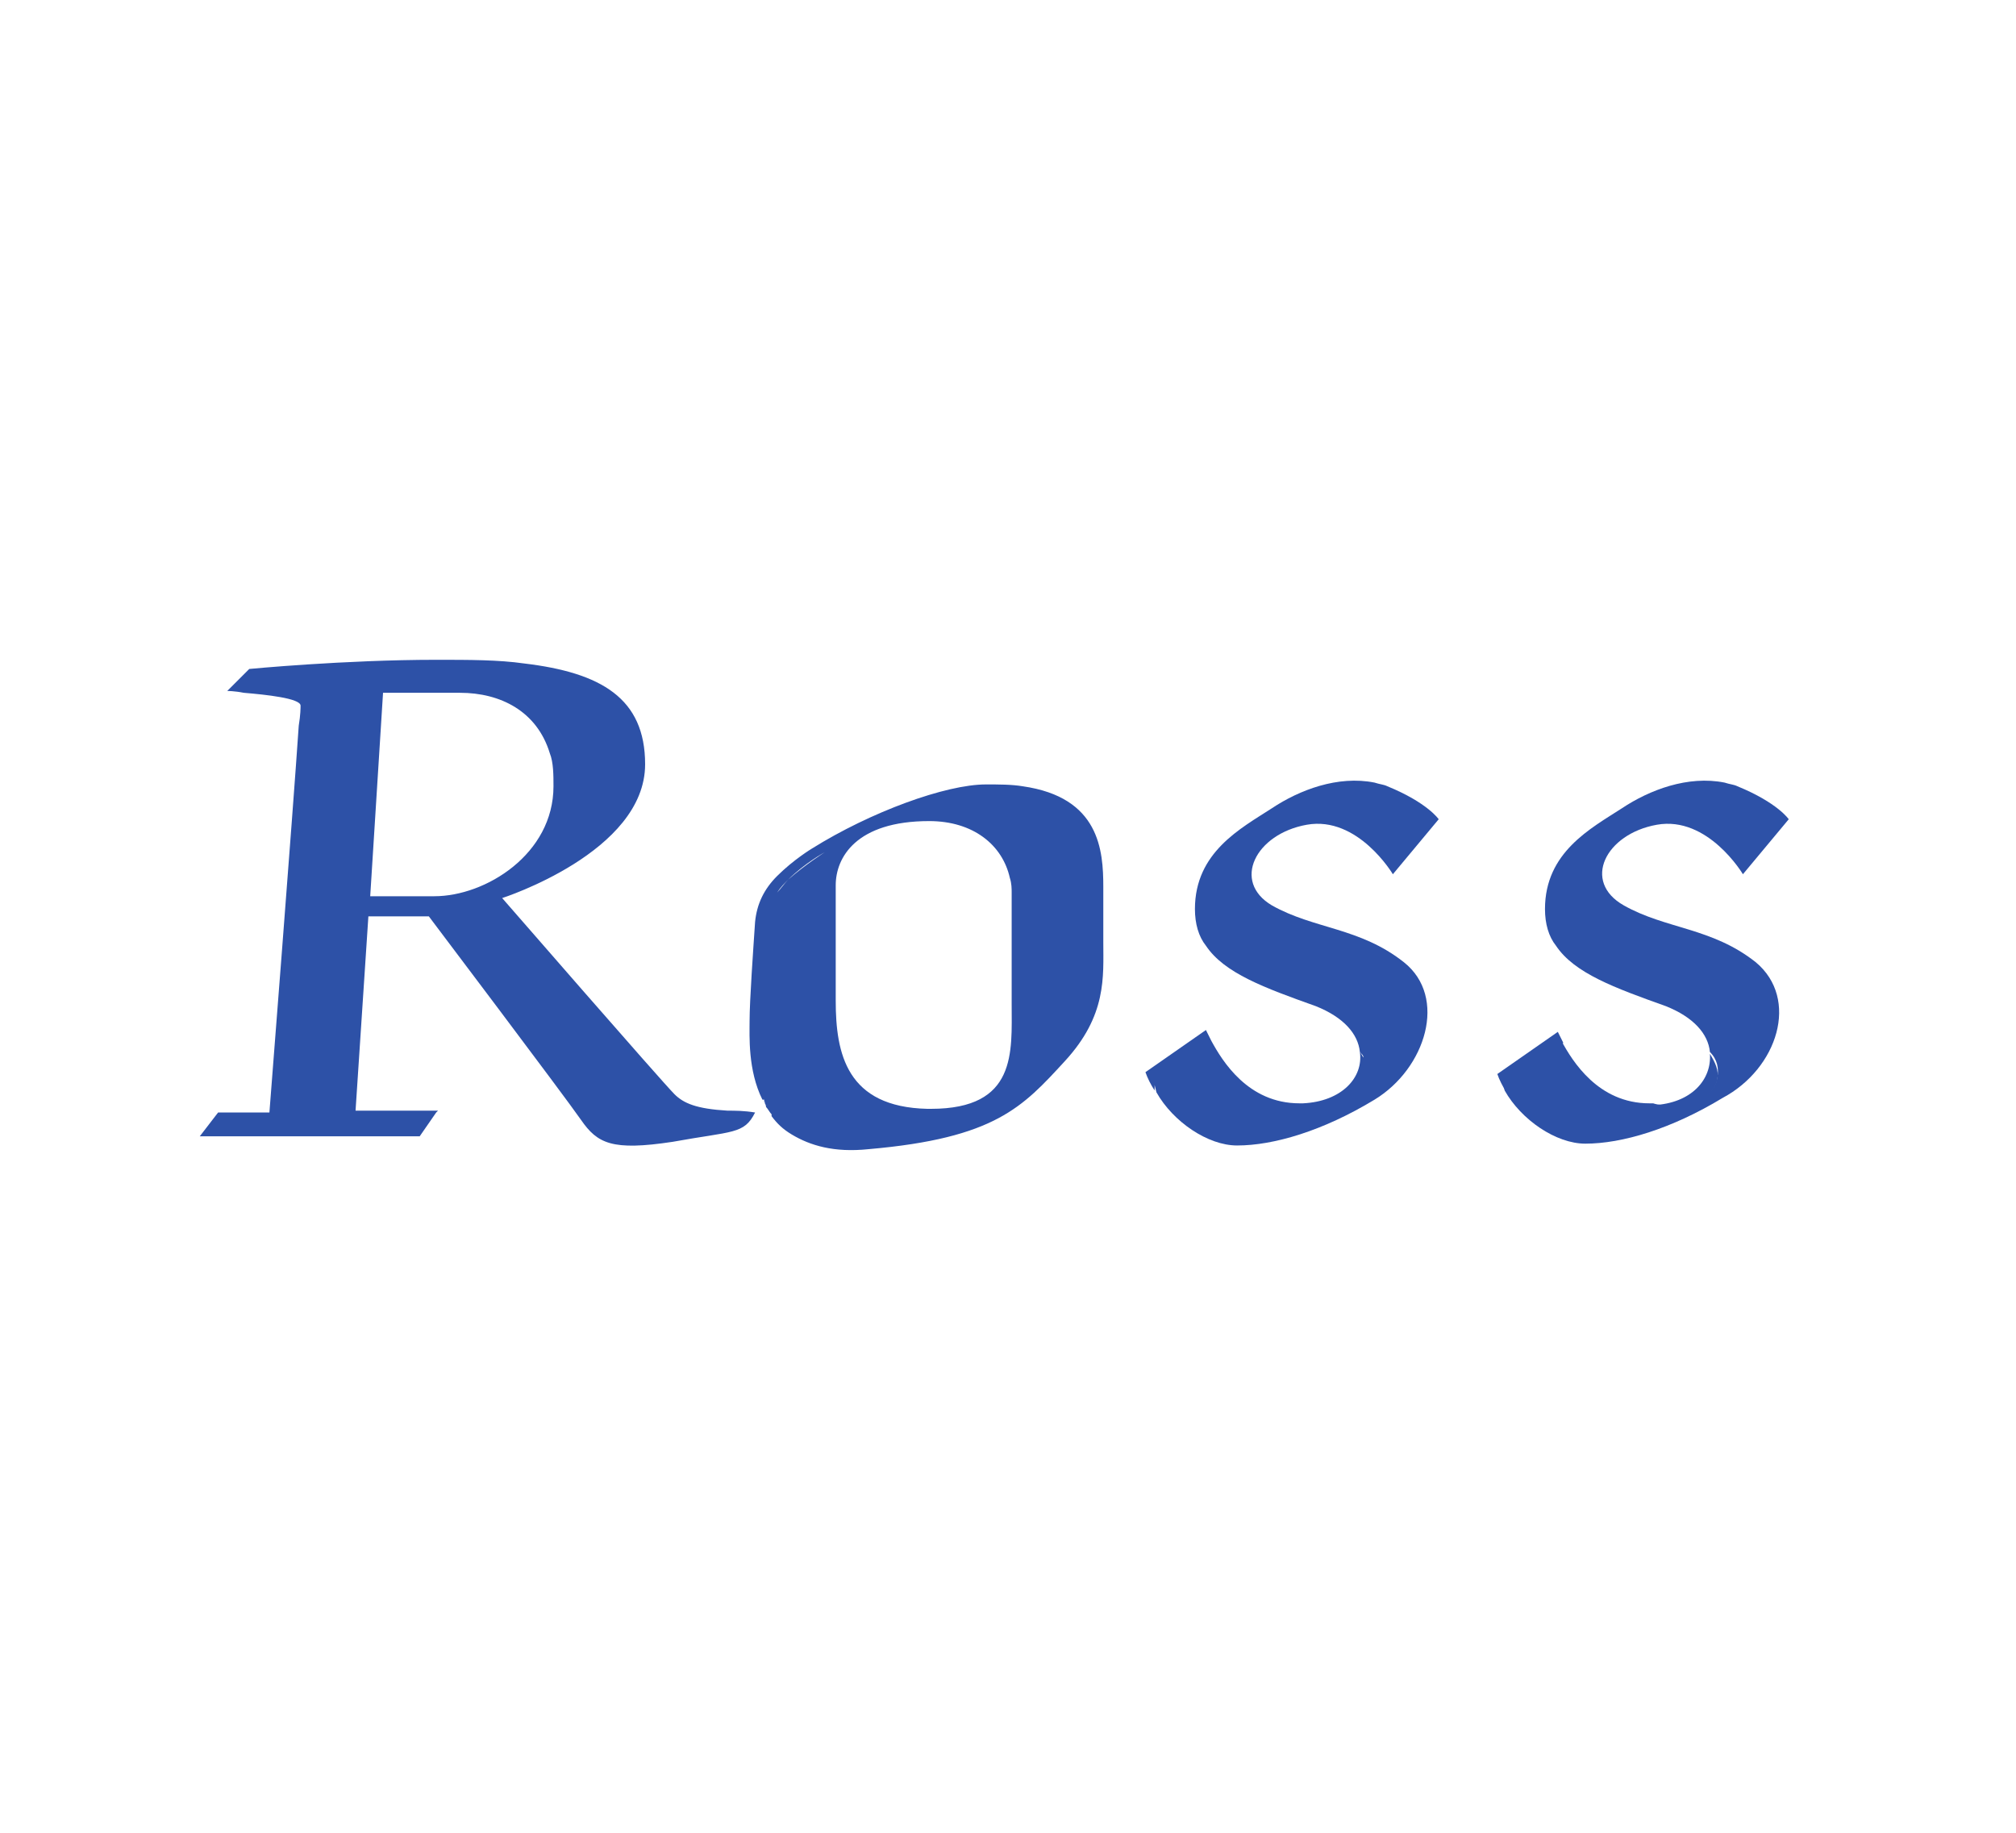
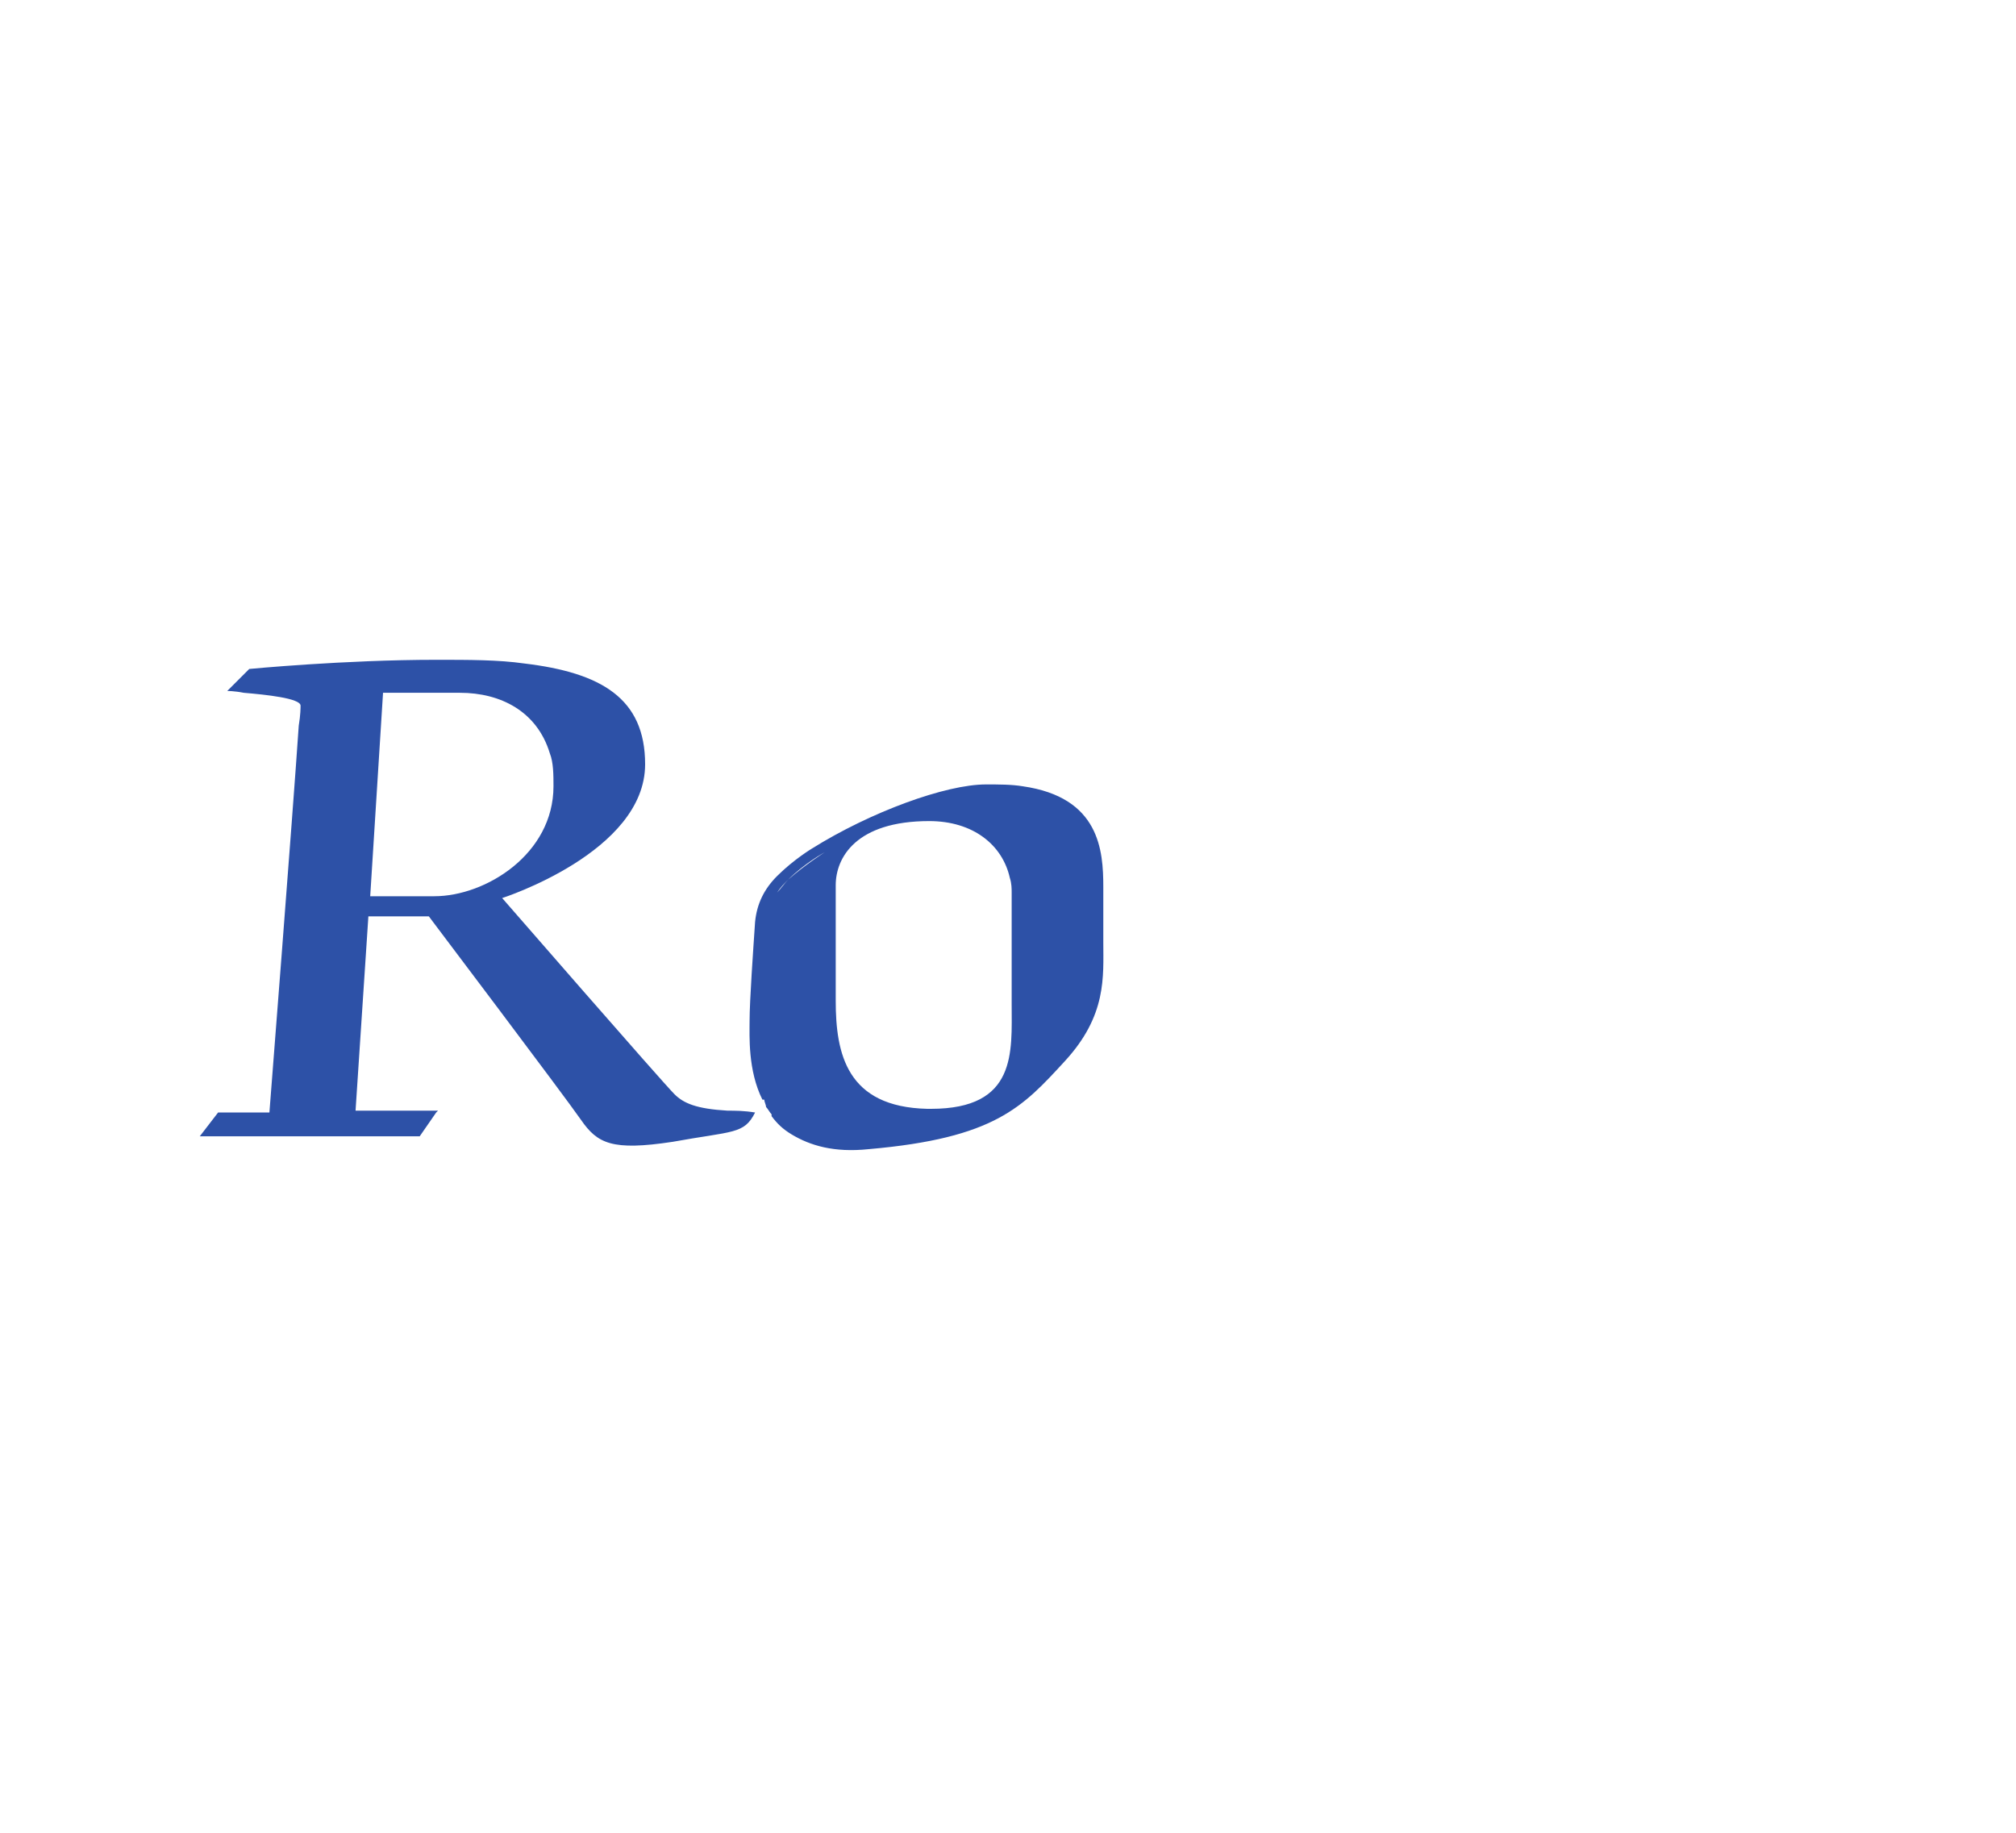
<svg xmlns="http://www.w3.org/2000/svg" xml:space="preserve" id="Layer_1" width="110" height="100" x="0" y="0" style="enable-background:new 0 0 110 100" version="1.1" viewBox="0 0 110 100">
  <style type="text/css">.st0{fill:#fff}.st1{fill:none}.st2{fill:#2d51a7}</style>
  <path d="M0 0h110v100H0z" class="st0" />
  <g>
-     <path d="m22.7 39.4-.6 8.8h1.5c2.4 0 5.8-1.9 5.8-5.2 0-1.5-.4-2.5-1-3.2-.8-.4-1.6-.4-2.2-.4h-3.5zM47.6 49.2v6.3c0 1.7.2 3 1 3.9.6.3 1.4.4 2.4.4 1.4 0 2.3-.3 2.9-.8.8-.8.8-2.2.8-3.6v-6.6c0-.7-.3-1.4-.8-2-.5-.2-1.1-.4-1.9-.4-3.3-.1-4.4 1.4-4.4 2.8z" class="st1" />
    <g>
      <path d="M41.2 60.7s0-.1 0 0c-.6-.1-1.1-.1-1.5-.1-1.7-.1-2.4-.4-2.9-.9-.7-.7-9.4-10.7-9.4-10.7s7.8-2.5 7.8-7.3c0-3.6-2.4-5-6.6-5.5h-.2.2c-1.4-.2-3-.2-4.8-.2-5 0-10.2.5-10.2.5l-1.2 1.2s.4 0 .9.1c1.2.1 3.1.3 3.1.7 0 .1 0 .5-.1 1.1.2 0 .4.1.5.1-.1 0-.3-.1-.5-.1-.3 4.5-1.6 21.1-1.6 21.1h-2.8l-1 1.3h12l.9-1.3.1-.1h-2.5v.1-.1h-2l.7-10.6h3.3s7.4 9.8 8.3 11.1 1.7 1.7 5 1.2c3.3-.6 3.9-.4 4.5-1.6zM30.6 43.8v-.1.1zM25.1 36c-.1 0-.1 0 0 0-.1 0-.1 0 0 0-.1 0-.1 0 0 0zm-11.3 1.3.7-.7h.2-.2l-.7.7zm7.1.5h4.2c2.2 0 4.2 1 4.9 3.3.2.5.2 1.2.2 1.8 0 3.7-3.7 6-6.5 6h-3.5l.7-11.1zM60.2 48.4c0-2-.2-4.9-4.4-5.5h-.9c-2.4 0-6.5 1.5-9.9 3.6 0 0-1.1.7-2 1.5-.2.2-.4.5-.6.7.2-.3.4-.5.6-.7.9-.9 2-1.5 2-1.5 3.4-2.1 7.5-3.6 9.9-3.6h.9c-.6-.1-1.3-.1-2-.1-2.2 0-6.3 1.5-9.5 3.5 0 0-1 .6-1.9 1.5-.7.7-1.1 1.5-1.2 2.5-.1 1.5-.3 4.3-.3 5.4 0 .8-.1 2.7.7 4.3h.1c0 .1.1.3.1.4.1.1.2.3.3.4v.1c.3.4.6.7 1.1 1 1 .6 2.3 1 4.2.8 6.9-.6 8.4-2.3 10.7-4.8 2.3-2.5 2.1-4.6 2.1-6.5v-3zm-18.8 8.3v-.2c0-1 .2-3.3.3-5.4v-.2.2c-.1 2.1-.3 4.4-.3 5.4v.8-.6zm9.2 3.8c-4.4-.1-5-3-5-5.9v-6.3c0-1.5 1.1-3.5 5.1-3.5 2.4 0 4 1.3 4.4 3.1.1.3.1.6.1.8v6.1c0 2.6.3 5.7-4.4 5.7h-.2c.4.1.9.1 1.5.1-.5 0-1 0-1.5-.1z" class="st2" />
-       <path d="M41.6 59.9c.1.1.1.3.2.4-.1-.2-.1-.3-.2-.4zM71.3 45c2.8-.5 4.7 2.7 4.7 2.7l2.5-3s-.6-.9-2.8-1.8c-.2-.1-.4-.1-.7-.2-2-.4-4.1.4-5.6 1.4-1.7 1.1-4.2 2.4-4.2 5.5 0 .8.2 1.5.6 2 1 1.5 3.2 2.3 6 3.3 1.5.6 2.3 1.5 2.4 2.5.1.1.2.2.2.3-.1-.1-.1-.2-.2-.3.2 1.4-1 2.7-3.1 2.8h-.2c-2.8 0-4.2-2.3-4.8-3.4l-.3-.6-3.3 2.3c.1.3.3.7.5 1v-.3l.1.4c.9 1.6 2.8 2.9 4.4 2.9 2 0 4.7-.8 7.5-2.5s4-5.6 1.6-7.5c-2.4-1.9-4.9-1.8-7.2-3.1-2.2-1.3-.9-3.9 1.9-4.4zm3.4 13.5zM90.2 60.3c.3.1.6.1 1 .1 1.5 0 2.4-.8 2.5-1.5.1-.5-.1-.9-.4-1.4.1 1.4-1 2.7-3.1 2.8zM85.3 56.9l-.3-.6-3.3 2.3c.1.3.3.7.5 1l-.1-.4 3.2-2.3z" class="st2" />
-       <path d="M95.8 52.5c-2.4-1.9-4.9-1.8-7.2-3.1s-1-3.9 1.8-4.4c2.8-.5 4.7 2.7 4.7 2.7l2.5-3s-.6-.9-2.8-1.8c-.2-.1-.4-.1-.7-.2-2-.4-4.1.4-5.6 1.4-1.7 1.1-4.2 2.4-4.2 5.5 0 .8.2 1.5.6 2 1 1.5 3.2 2.3 6 3.3 1.5.6 2.3 1.5 2.4 2.5.4.4.5.9.4 1.4-.1.8-1 1.5-2.5 1.5-.4 0-.7 0-1-.1H90c-2.8 0-4.2-2.3-4.8-3.4L82 59.1l.1.4c.9 1.6 2.8 2.9 4.4 2.9 2 0 4.7-.8 7.5-2.5 3-1.6 4.2-5.4 1.8-7.4z" class="st2" />
    </g>
  </g>
</svg>